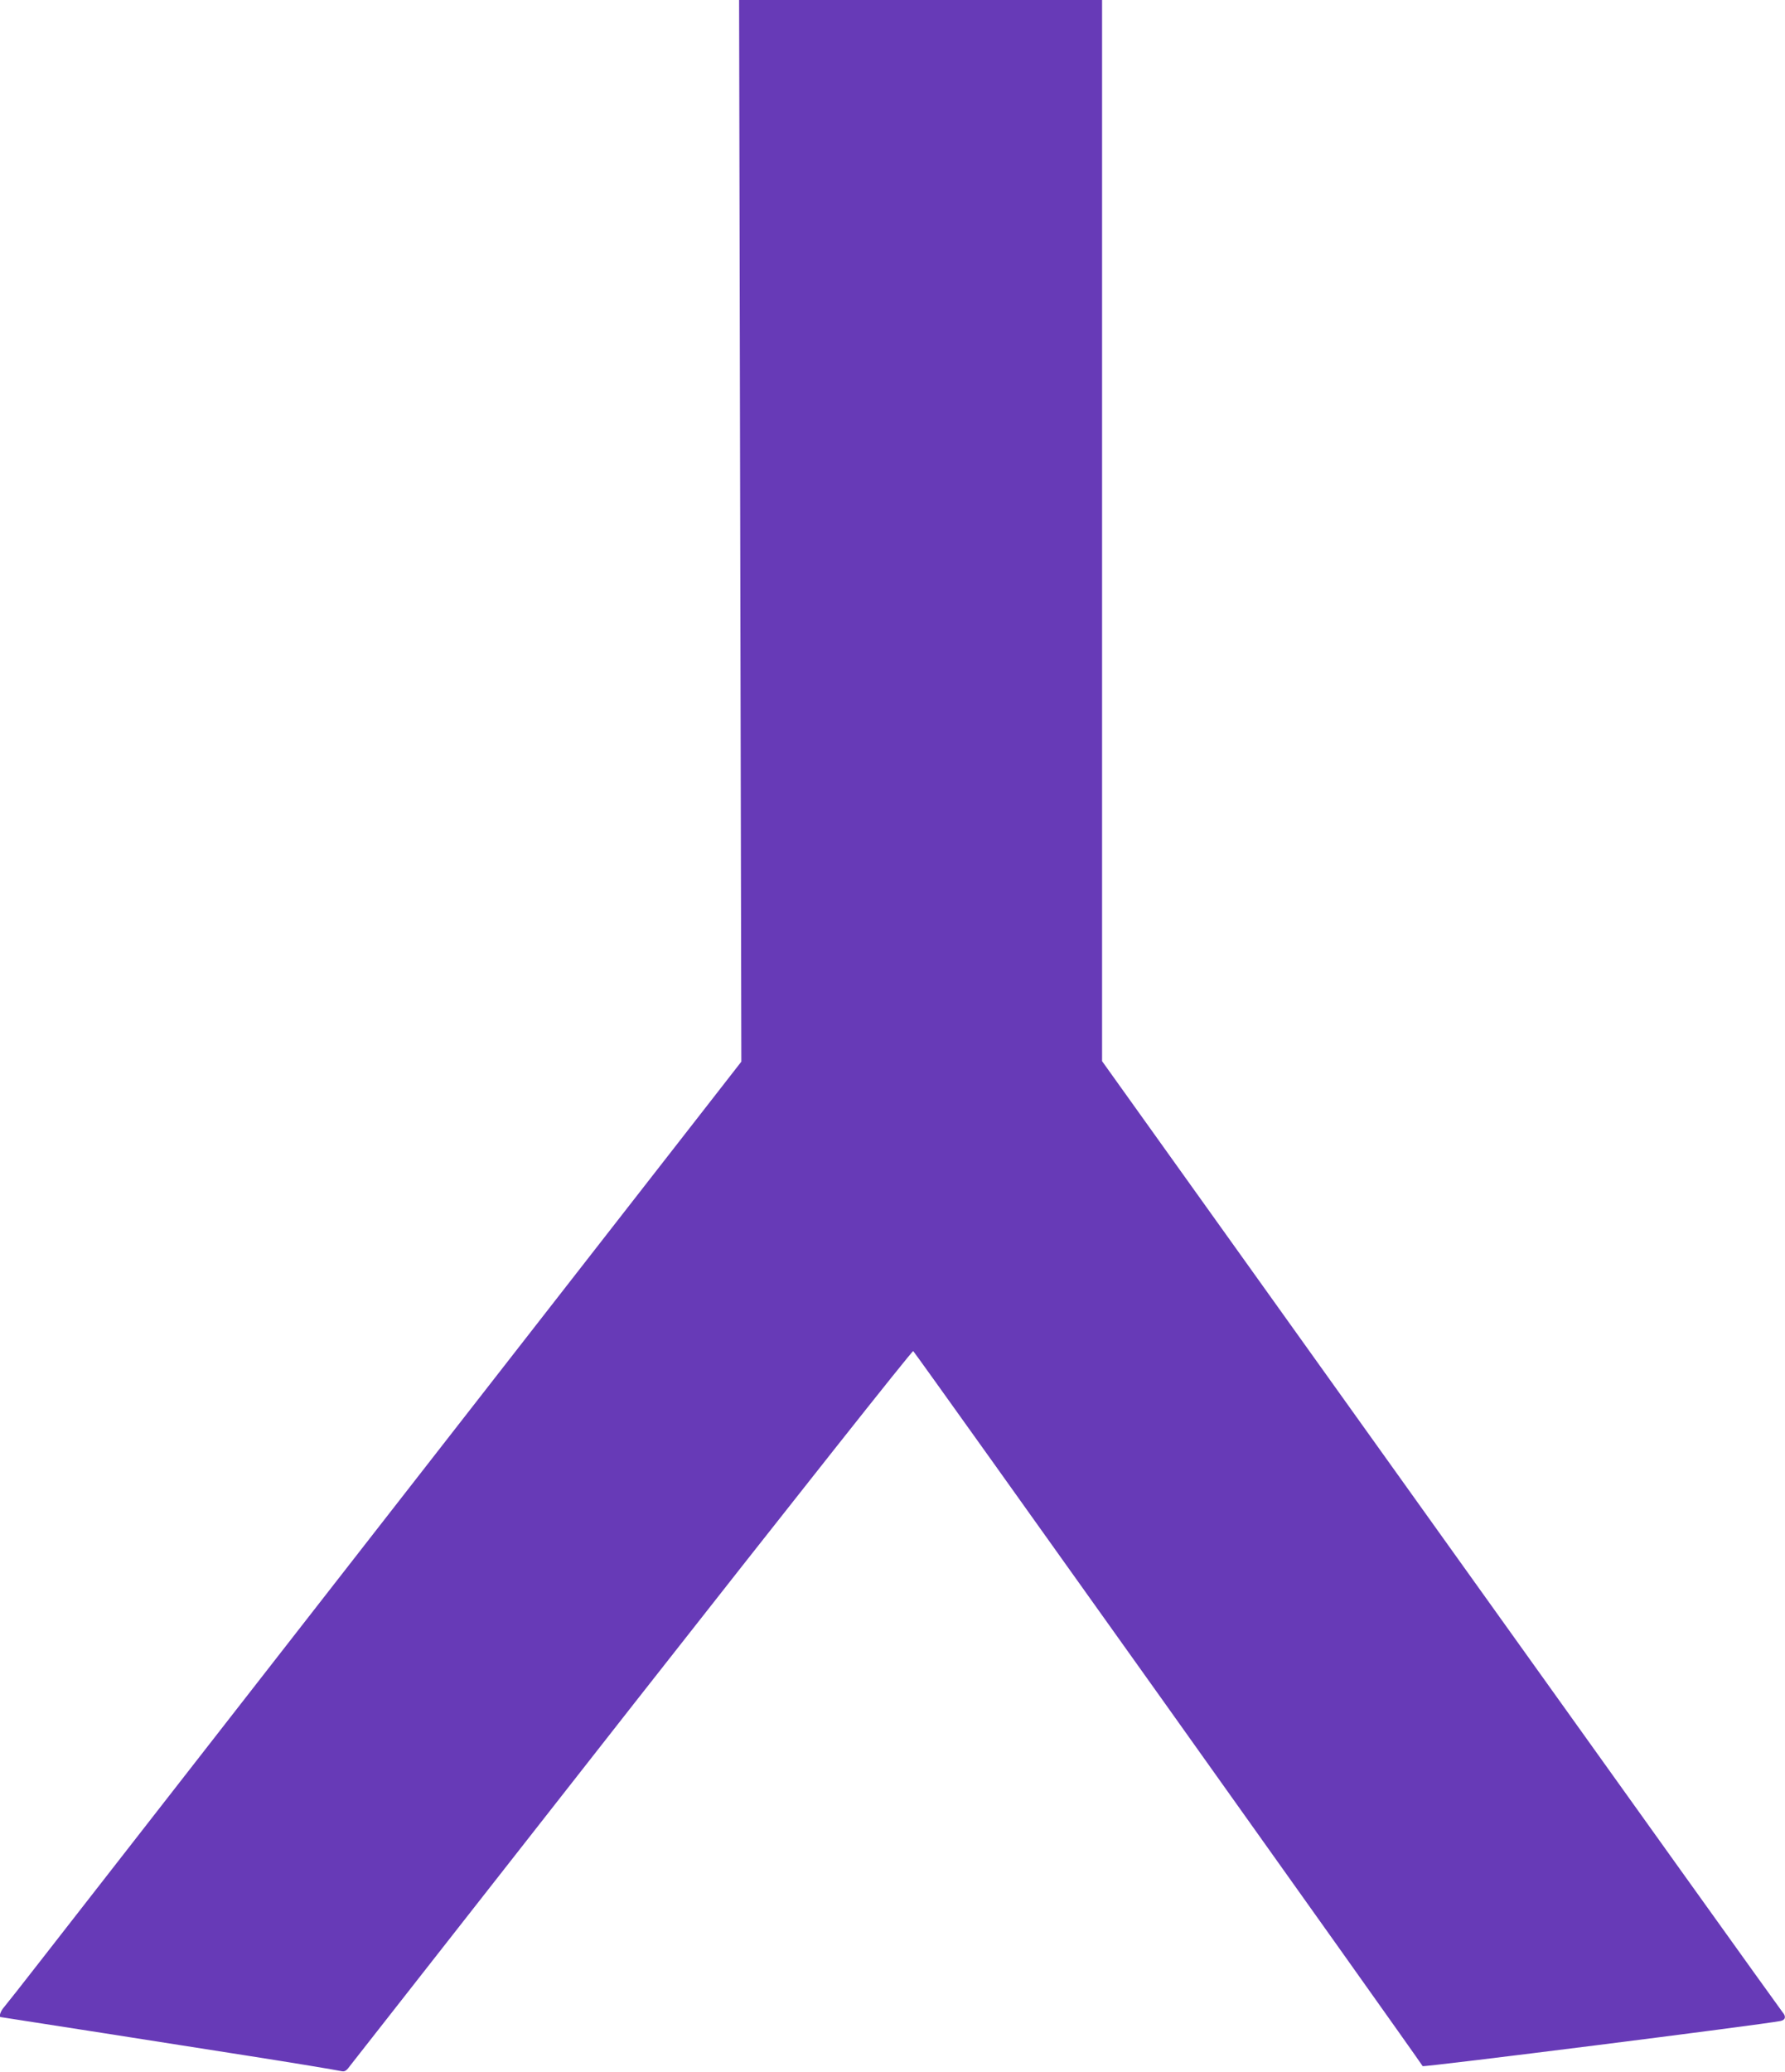
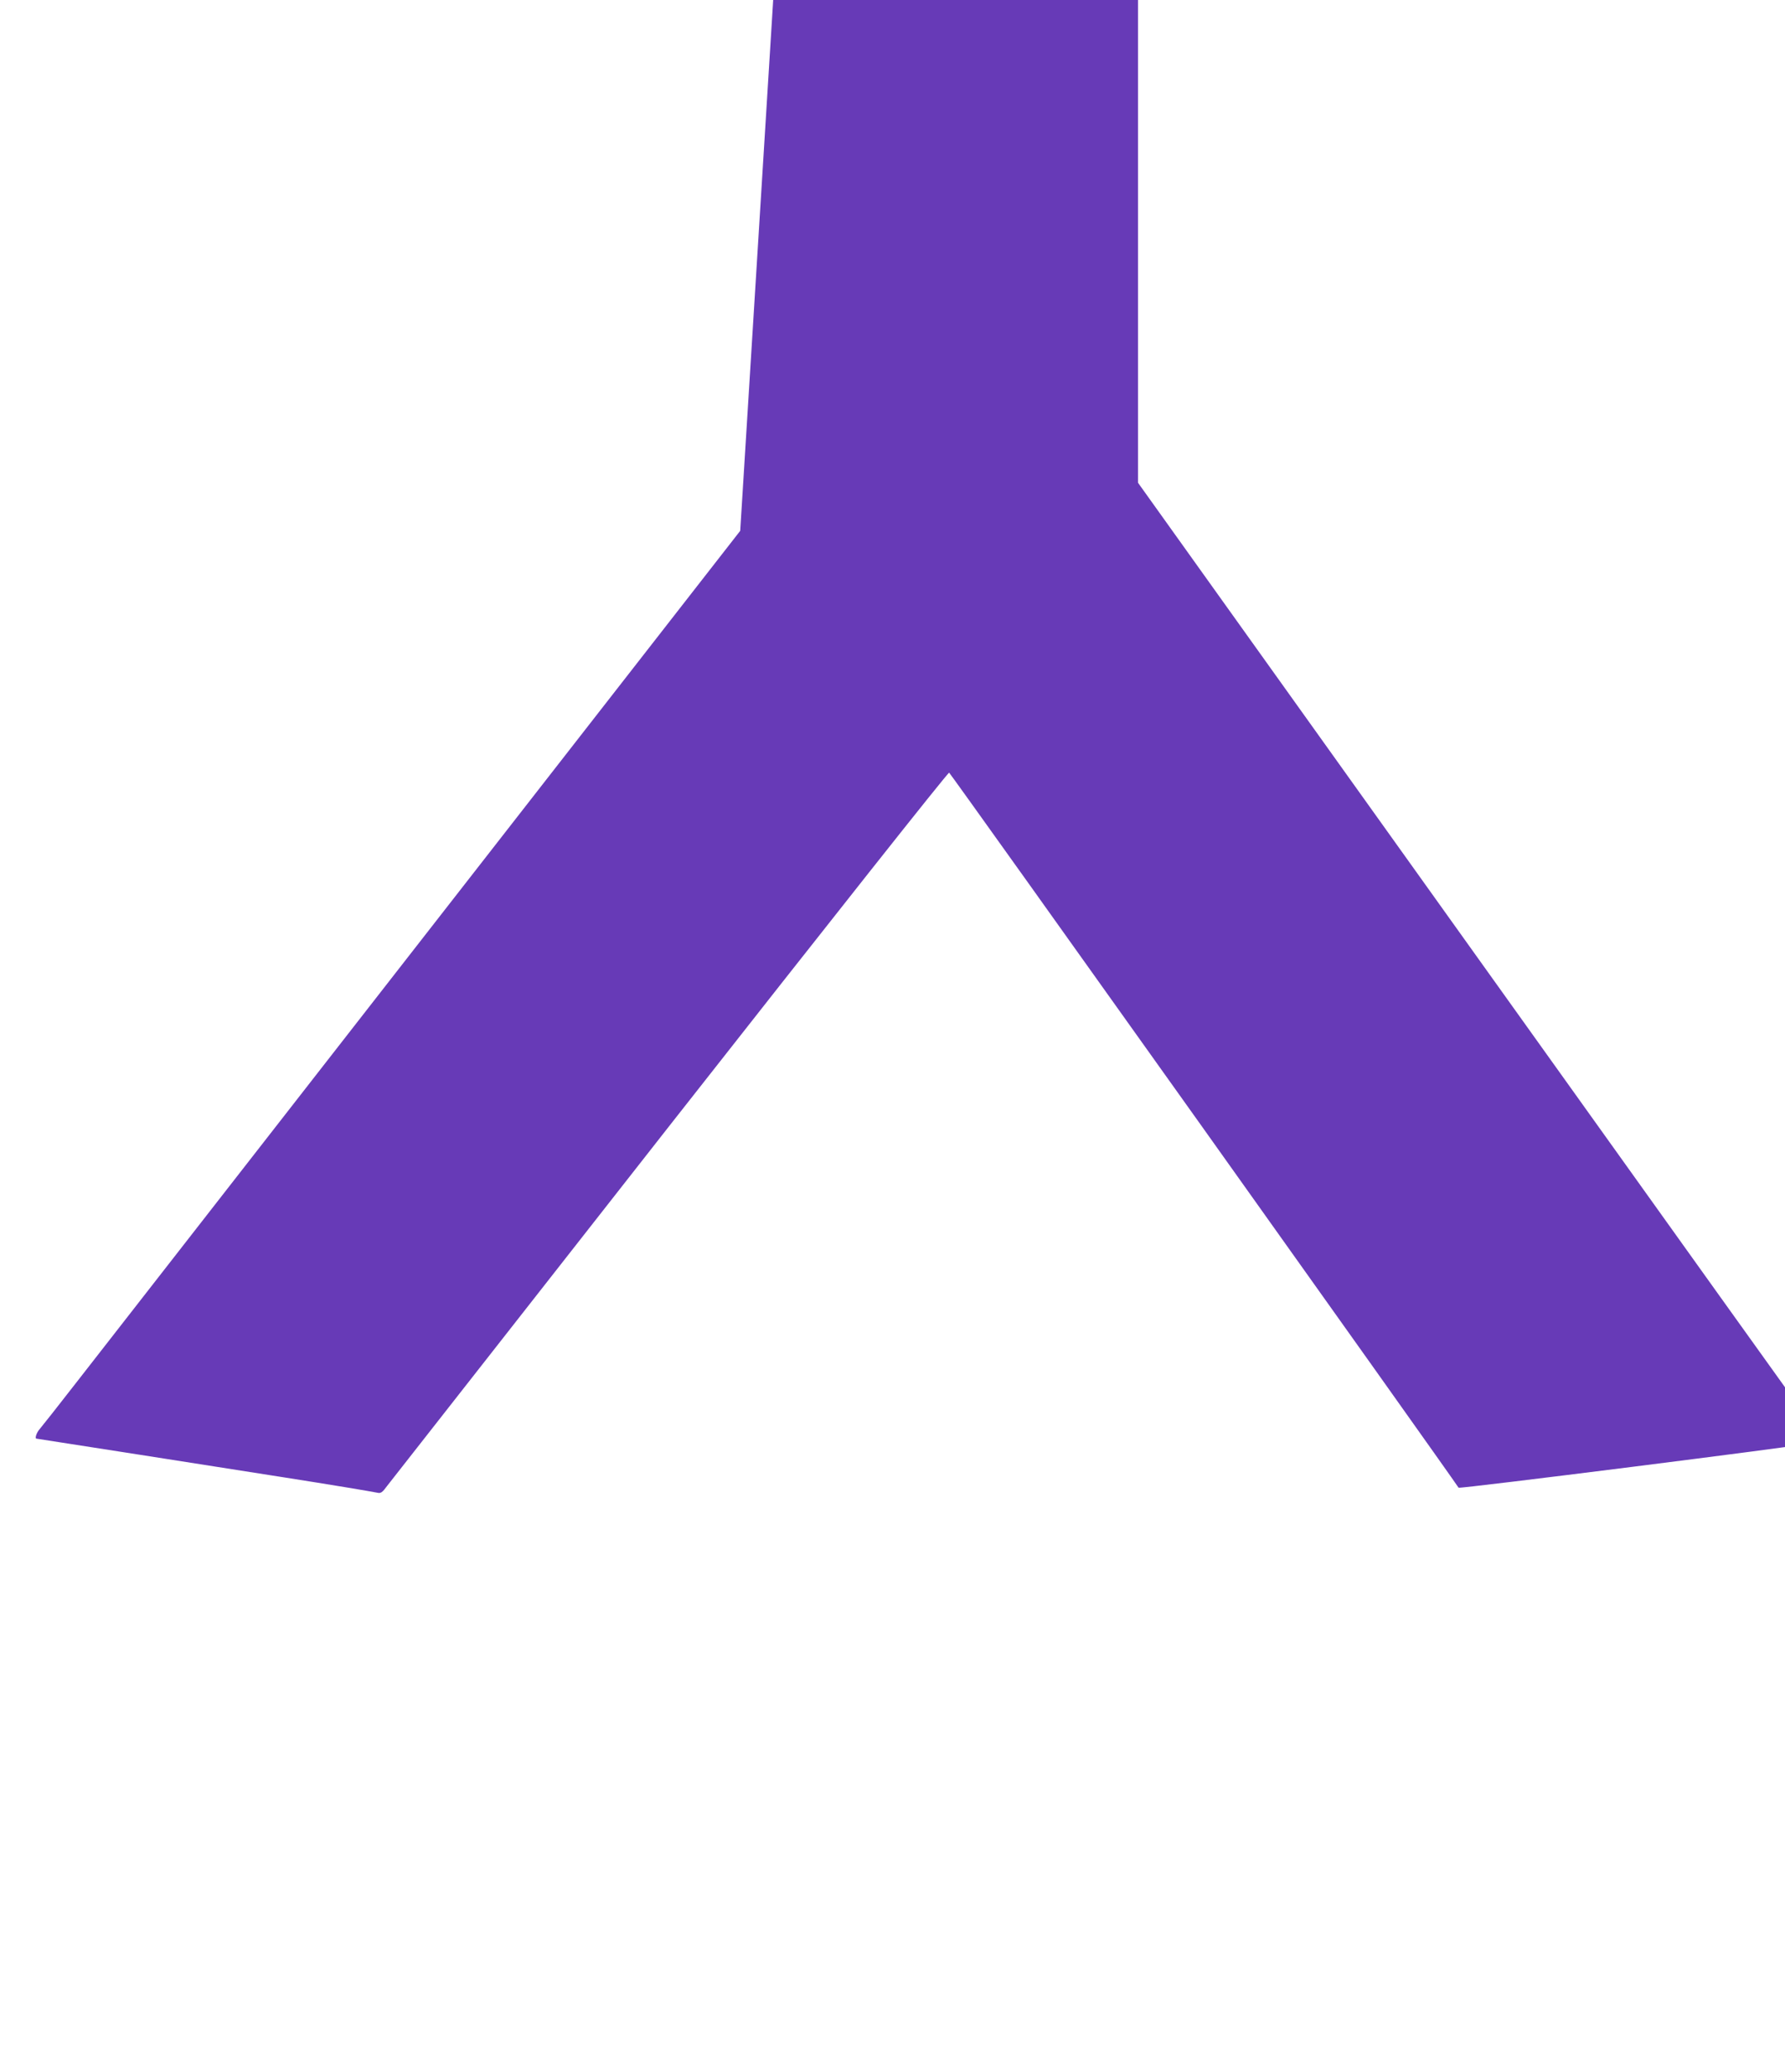
<svg xmlns="http://www.w3.org/2000/svg" version="1.0" width="1103pt" height="1280pt" viewBox="0 0 1103 1280" preserveAspectRatio="xMidYMid meet">
  <g transform="translate(0,1280) scale(0.1,-0.1)" fill="#673ab7" stroke="none">
-     <path d="M4574 9521 l7 -3279 -229 -294 c-125 -161 -1051 -1348 -2057 -2638 -1006 -1290 -1923 -2466 -2039 -2615 -115 -148 -220 -281 -233 -296 -19 -21 -32 -59 -19 -59 2 0 291 -45 642 -100 352 -55 756 -119 899 -141 268 -42 521 -84 565 -93 21 -5 31 2 60 42 20 26 807 1029 1748 2229 993 1264 1718 2180 1725 2177 8 -3 3082 -4316 3148 -4417 5 -8 2098 256 2212 279 30 6 35 28 12 54 -9 10 -958 1335 -2110 2946 l-2095 2929 0 3278 0 3277 -1122 0 -1121 0 7 -3279z" />
+     <path d="M4574 9521 c-125 -161 -1051 -1348 -2057 -2638 -1006 -1290 -1923 -2466 -2039 -2615 -115 -148 -220 -281 -233 -296 -19 -21 -32 -59 -19 -59 2 0 291 -45 642 -100 352 -55 756 -119 899 -141 268 -42 521 -84 565 -93 21 -5 31 2 60 42 20 26 807 1029 1748 2229 993 1264 1718 2180 1725 2177 8 -3 3082 -4316 3148 -4417 5 -8 2098 256 2212 279 30 6 35 28 12 54 -9 10 -958 1335 -2110 2946 l-2095 2929 0 3278 0 3277 -1122 0 -1121 0 7 -3279z" />
  </g>
</svg>